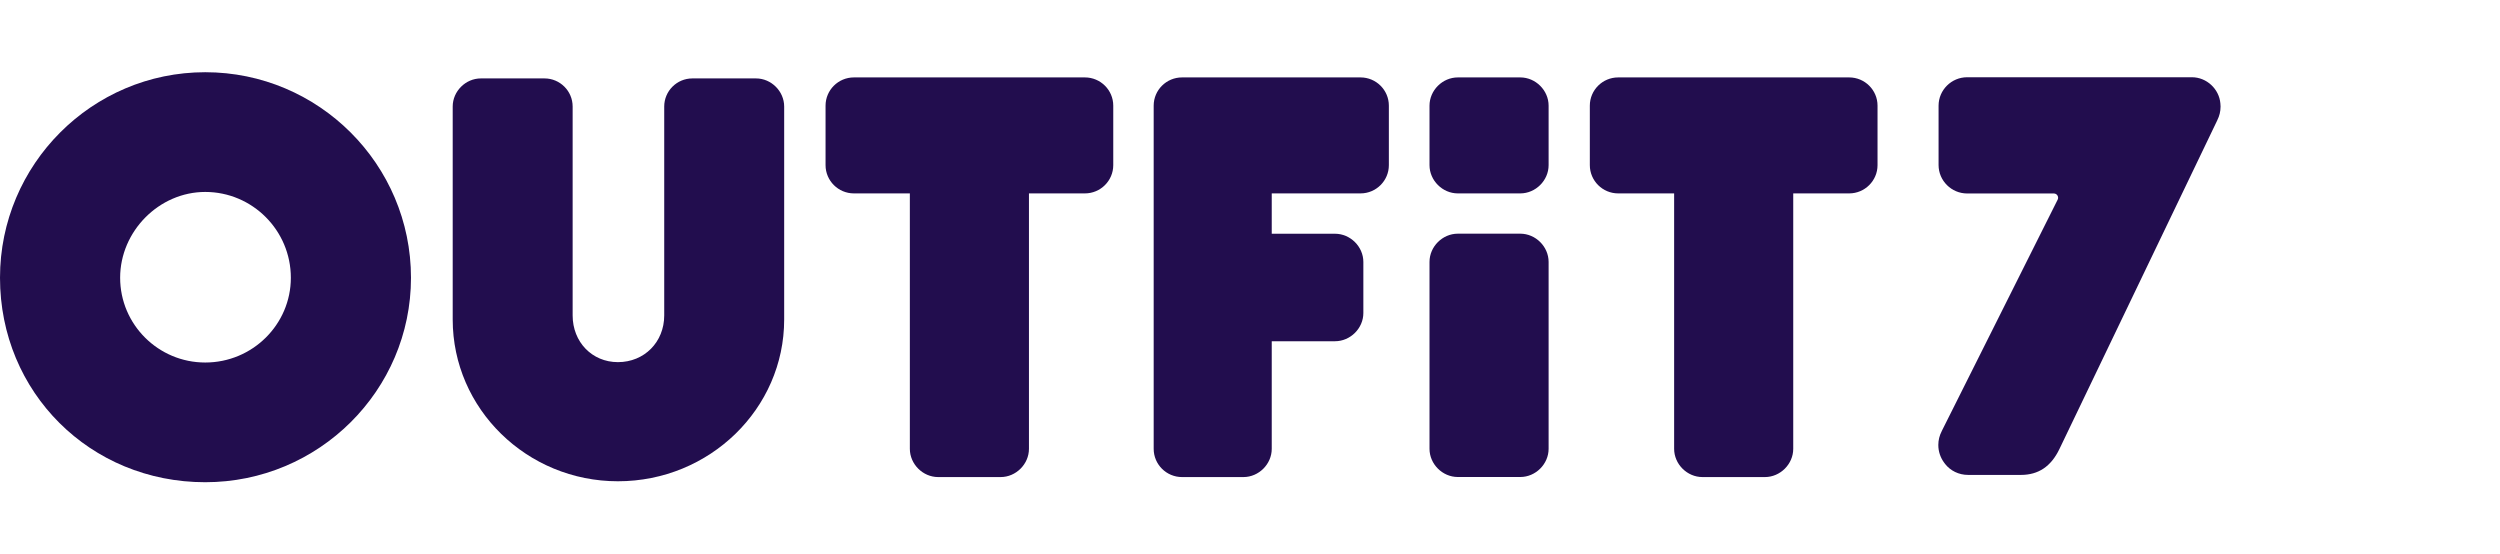
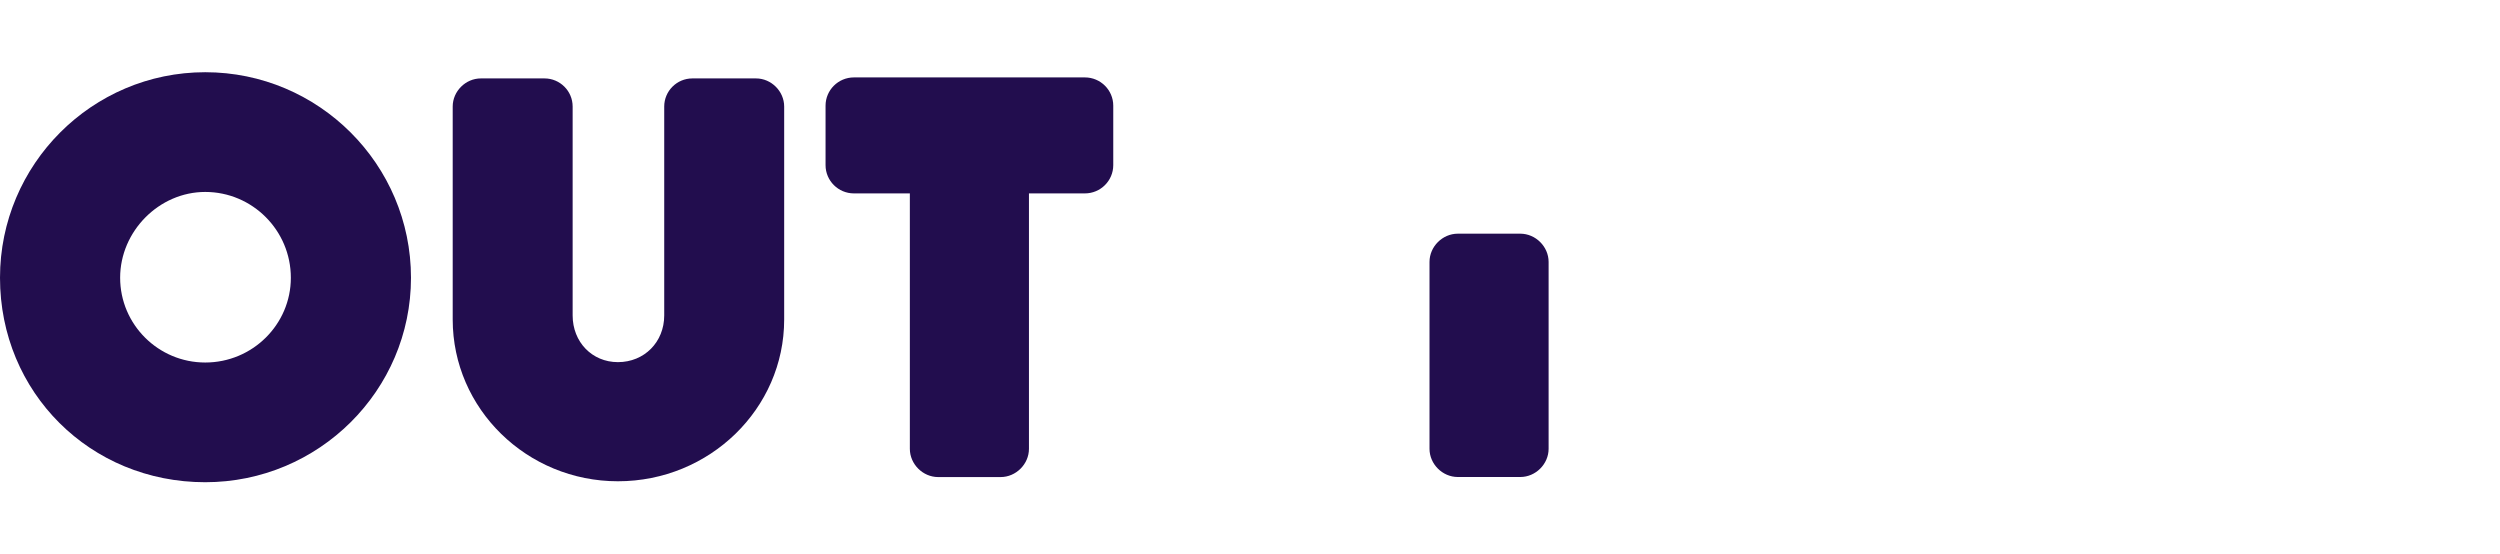
<svg xmlns="http://www.w3.org/2000/svg" width="248" height="55" viewBox="0 0 248 55" fill="none">
  <g clip-path="url(#clip0)">
    <path d="M20.359 7.164C9.132 7.164 0 16.31 0 27.552C0 38.926 8.943 47.836 20.359 47.836C31.613 47.836 40.77 38.738 40.77 27.552C40.77 16.31 31.613 7.164 20.359 7.164V7.164ZM20.359 35.962C15.704 35.962 11.918 32.19 11.918 27.553C11.918 22.938 15.784 19.041 20.359 19.041C25.041 19.041 28.852 22.859 28.852 27.553C28.852 32.19 25.041 35.962 20.359 35.962" fill="#220D4E" />
    <path d="M74.995 7.779H68.685C67.145 7.779 65.891 9.03 65.891 10.566V31.291C65.891 33.932 63.916 35.924 61.297 35.924C58.737 35.924 56.806 33.931 56.806 31.291V10.566C56.806 9.03 55.552 7.779 54.012 7.779H47.702C46.186 7.779 44.908 9.056 44.908 10.566V31.7C44.908 40.545 52.26 47.742 61.297 47.742C70.392 47.742 77.79 40.545 77.79 31.7V10.566C77.79 9.056 76.511 7.779 74.996 7.779" fill="#220D4E" />
    <path d="M107.622 7.68H84.707C83.157 7.68 81.895 8.936 81.895 10.482V16.383C81.895 17.927 83.157 19.185 84.707 19.185H90.257V44.523C90.257 46.041 91.544 47.325 93.067 47.325H99.262C100.786 47.325 102.072 46.041 102.072 44.523V19.185H107.623C109.172 19.185 110.435 17.927 110.435 16.383V10.482C110.435 8.936 109.172 7.68 107.623 7.68" fill="#220D4E" />
-     <path d="M183.439 7.68H160.523C158.973 7.68 157.711 8.936 157.711 10.482V16.383C157.711 17.927 158.973 19.185 160.523 19.185H166.074V44.523C166.074 46.041 167.36 47.325 168.884 47.325H175.078C176.602 47.325 177.889 46.041 177.889 44.523V19.185H183.439C184.989 19.185 186.251 17.927 186.251 16.383V10.482C186.251 8.936 184.989 7.68 183.439 7.68" fill="#220D4E" />
-     <path d="M134.963 7.68H117.257C115.705 7.68 114.445 8.936 114.445 10.482V44.523C114.445 46.068 115.705 47.325 117.257 47.325H123.347C124.871 47.325 126.157 46.042 126.157 44.523V33.851H132.433C133.957 33.851 135.245 32.569 135.245 31.051V25.987C135.245 24.469 133.957 23.187 132.433 23.187H126.157V19.185H134.963C136.513 19.185 137.775 17.927 137.775 16.383V10.482C137.775 8.936 136.513 7.68 134.963 7.68" fill="#220D4E" />
    <path d="M150.812 23.181H144.617C143.093 23.181 141.807 24.465 141.807 25.983V44.519C141.807 46.037 143.093 47.319 144.617 47.319H150.812C152.335 47.319 153.622 46.037 153.622 44.519V25.983C153.622 24.465 152.335 23.181 150.812 23.181" fill="#220D4E" />
-     <path d="M150.812 7.68H144.617C143.093 7.68 141.807 8.964 141.807 10.482V16.383C141.807 17.901 143.093 19.185 144.617 19.185H150.812C152.335 19.185 153.622 17.901 153.622 16.383V10.482C153.622 8.964 152.335 7.68 150.812 7.68" fill="#220D4E" />
-     <path d="M220.281 10.591C220.281 10.48 220.271 10.371 220.262 10.262C220.143 8.832 218.9 7.663 217.439 7.663H195.141C193.581 7.663 192.306 8.933 192.306 10.487V16.369C192.306 17.921 193.581 19.193 195.141 19.193H203.74C204.054 19.193 204.26 19.521 204.121 19.803L192.612 42.781V42.79C192.402 43.195 192.281 43.654 192.281 44.143C192.281 44.788 192.489 45.383 192.84 45.87C192.868 45.909 192.897 45.946 192.925 45.984C192.939 46 192.948 46.018 192.962 46.034C193.485 46.694 194.304 47.112 195.243 47.112H200.474C202.212 47.112 203.461 46.274 204.292 44.549L219.962 11.916L219.963 11.907C220.163 11.511 220.279 11.065 220.279 10.591" fill="#220D4E" />
  </g>
  <defs>
    <clipPath id="clip0">
      <rect width="248" height="55" fill="white" />
    </clipPath>
  </defs>
</svg>